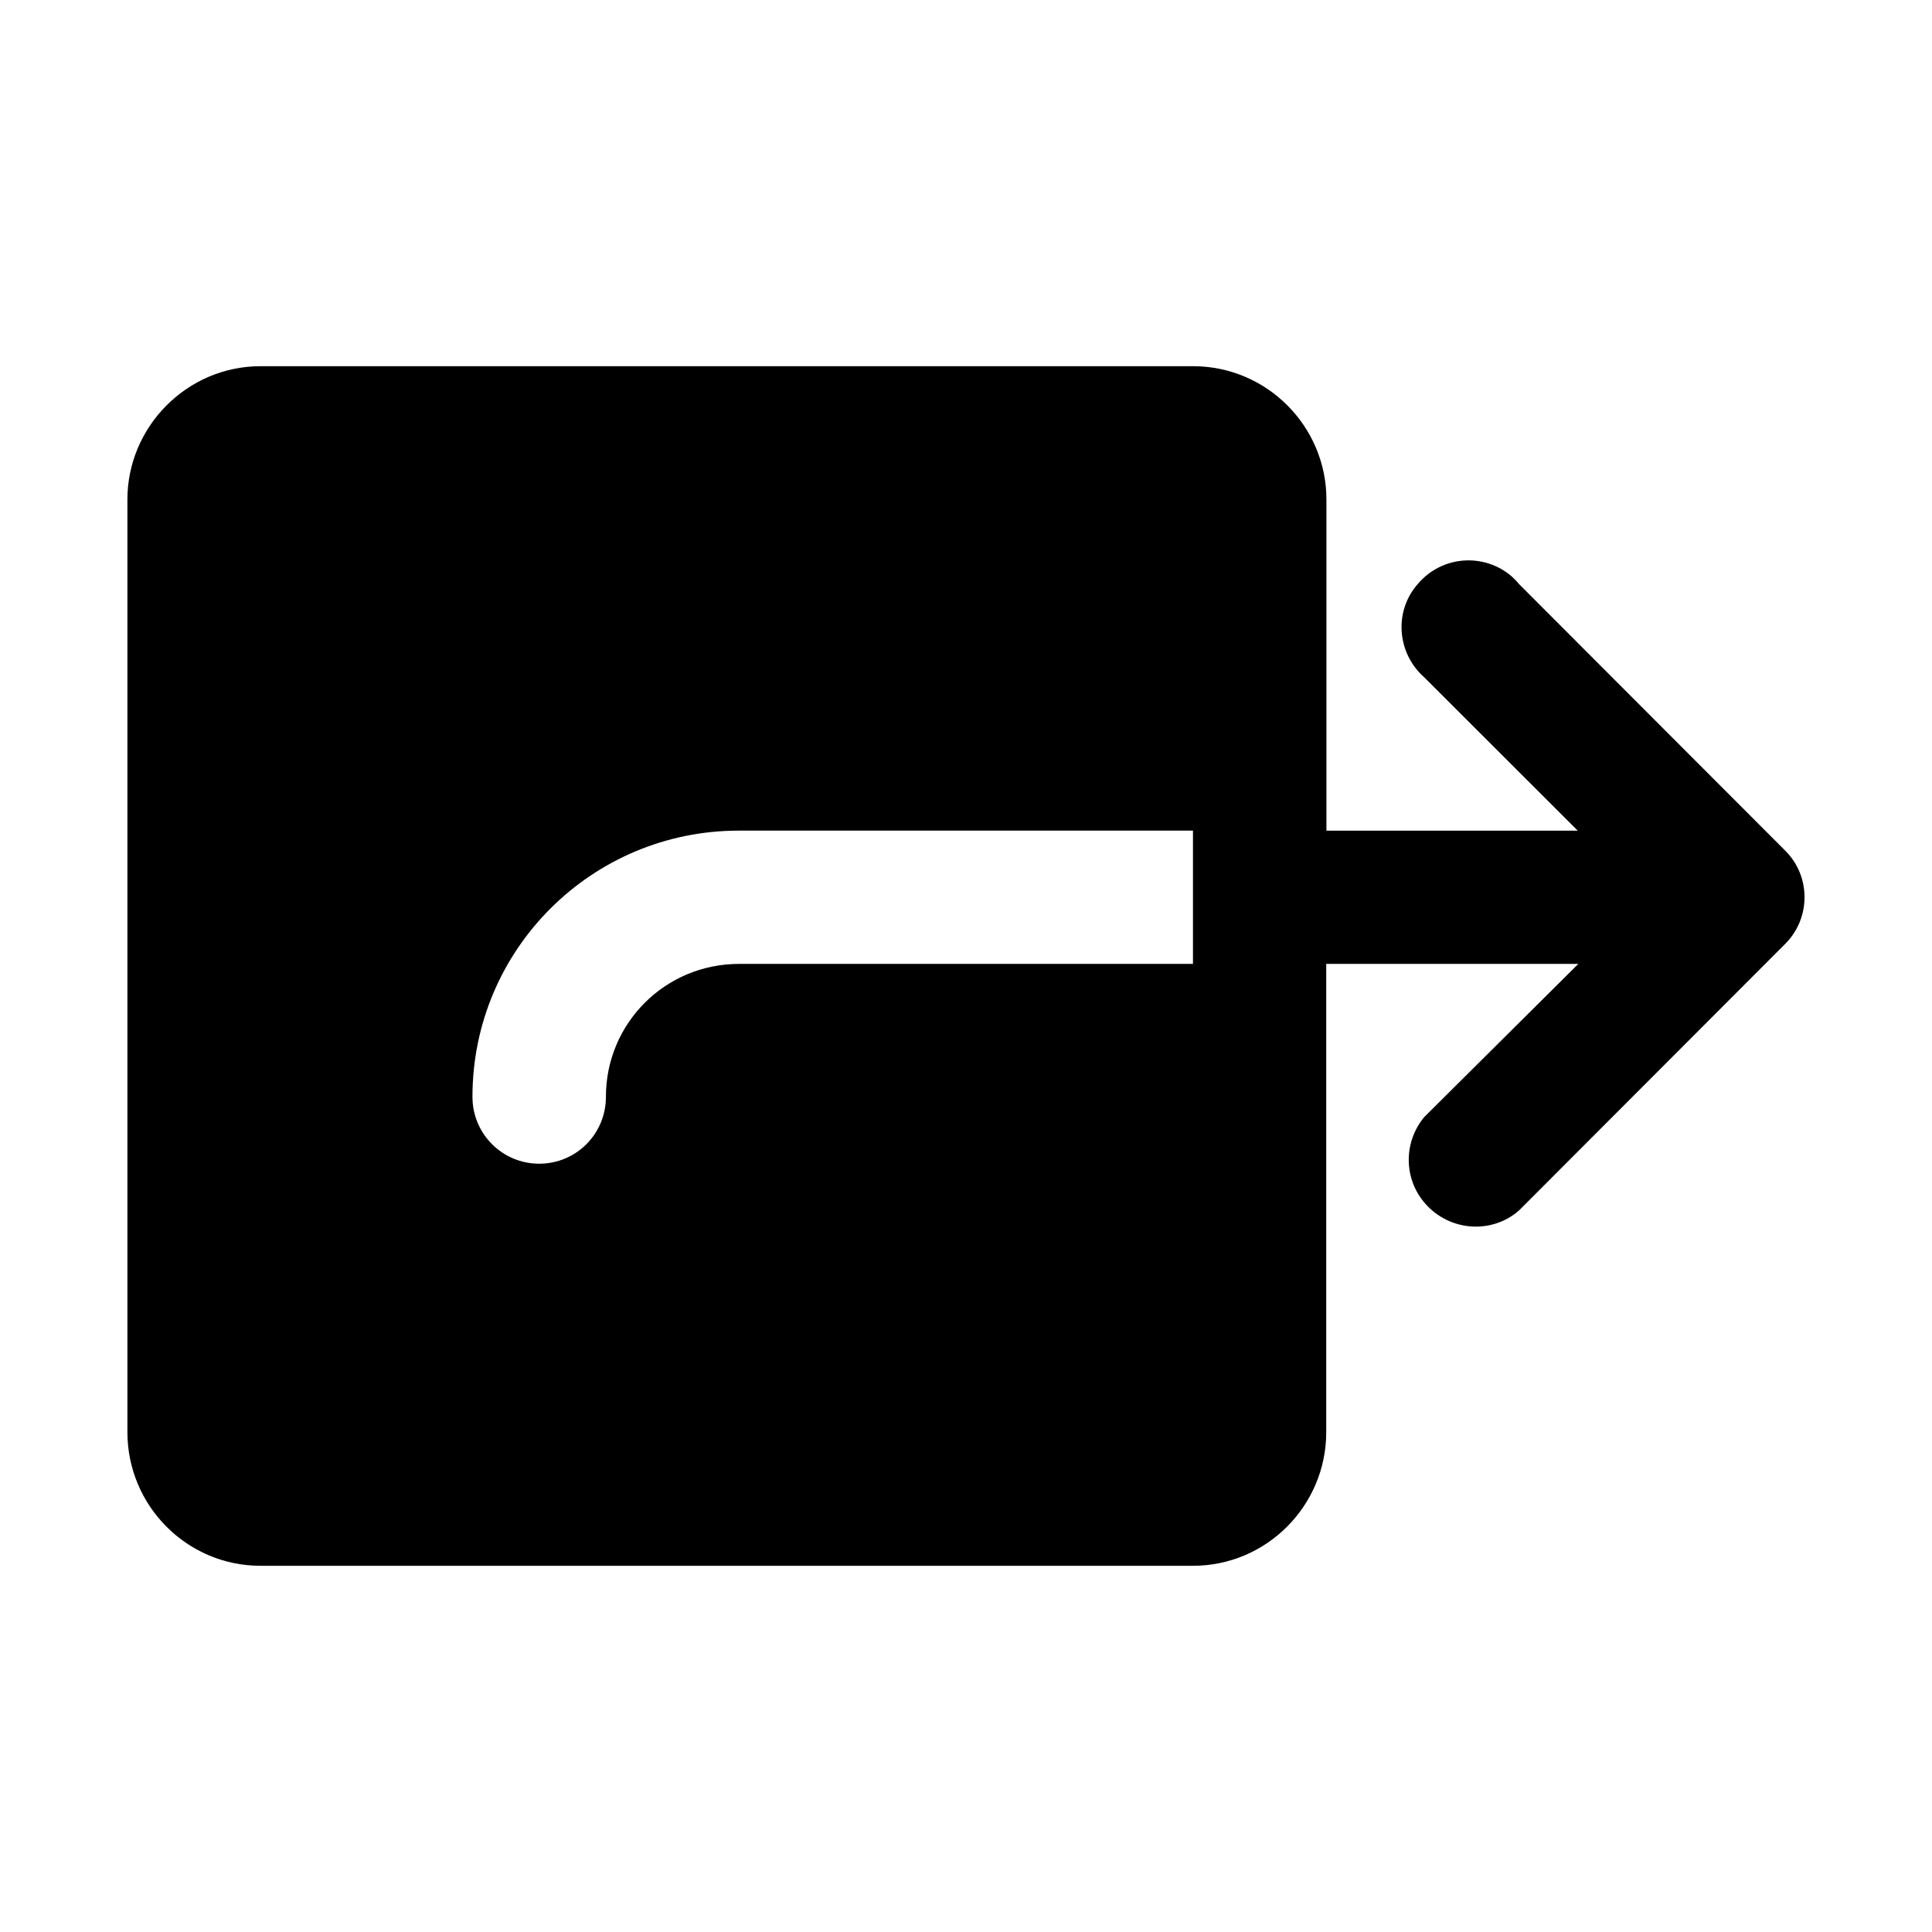
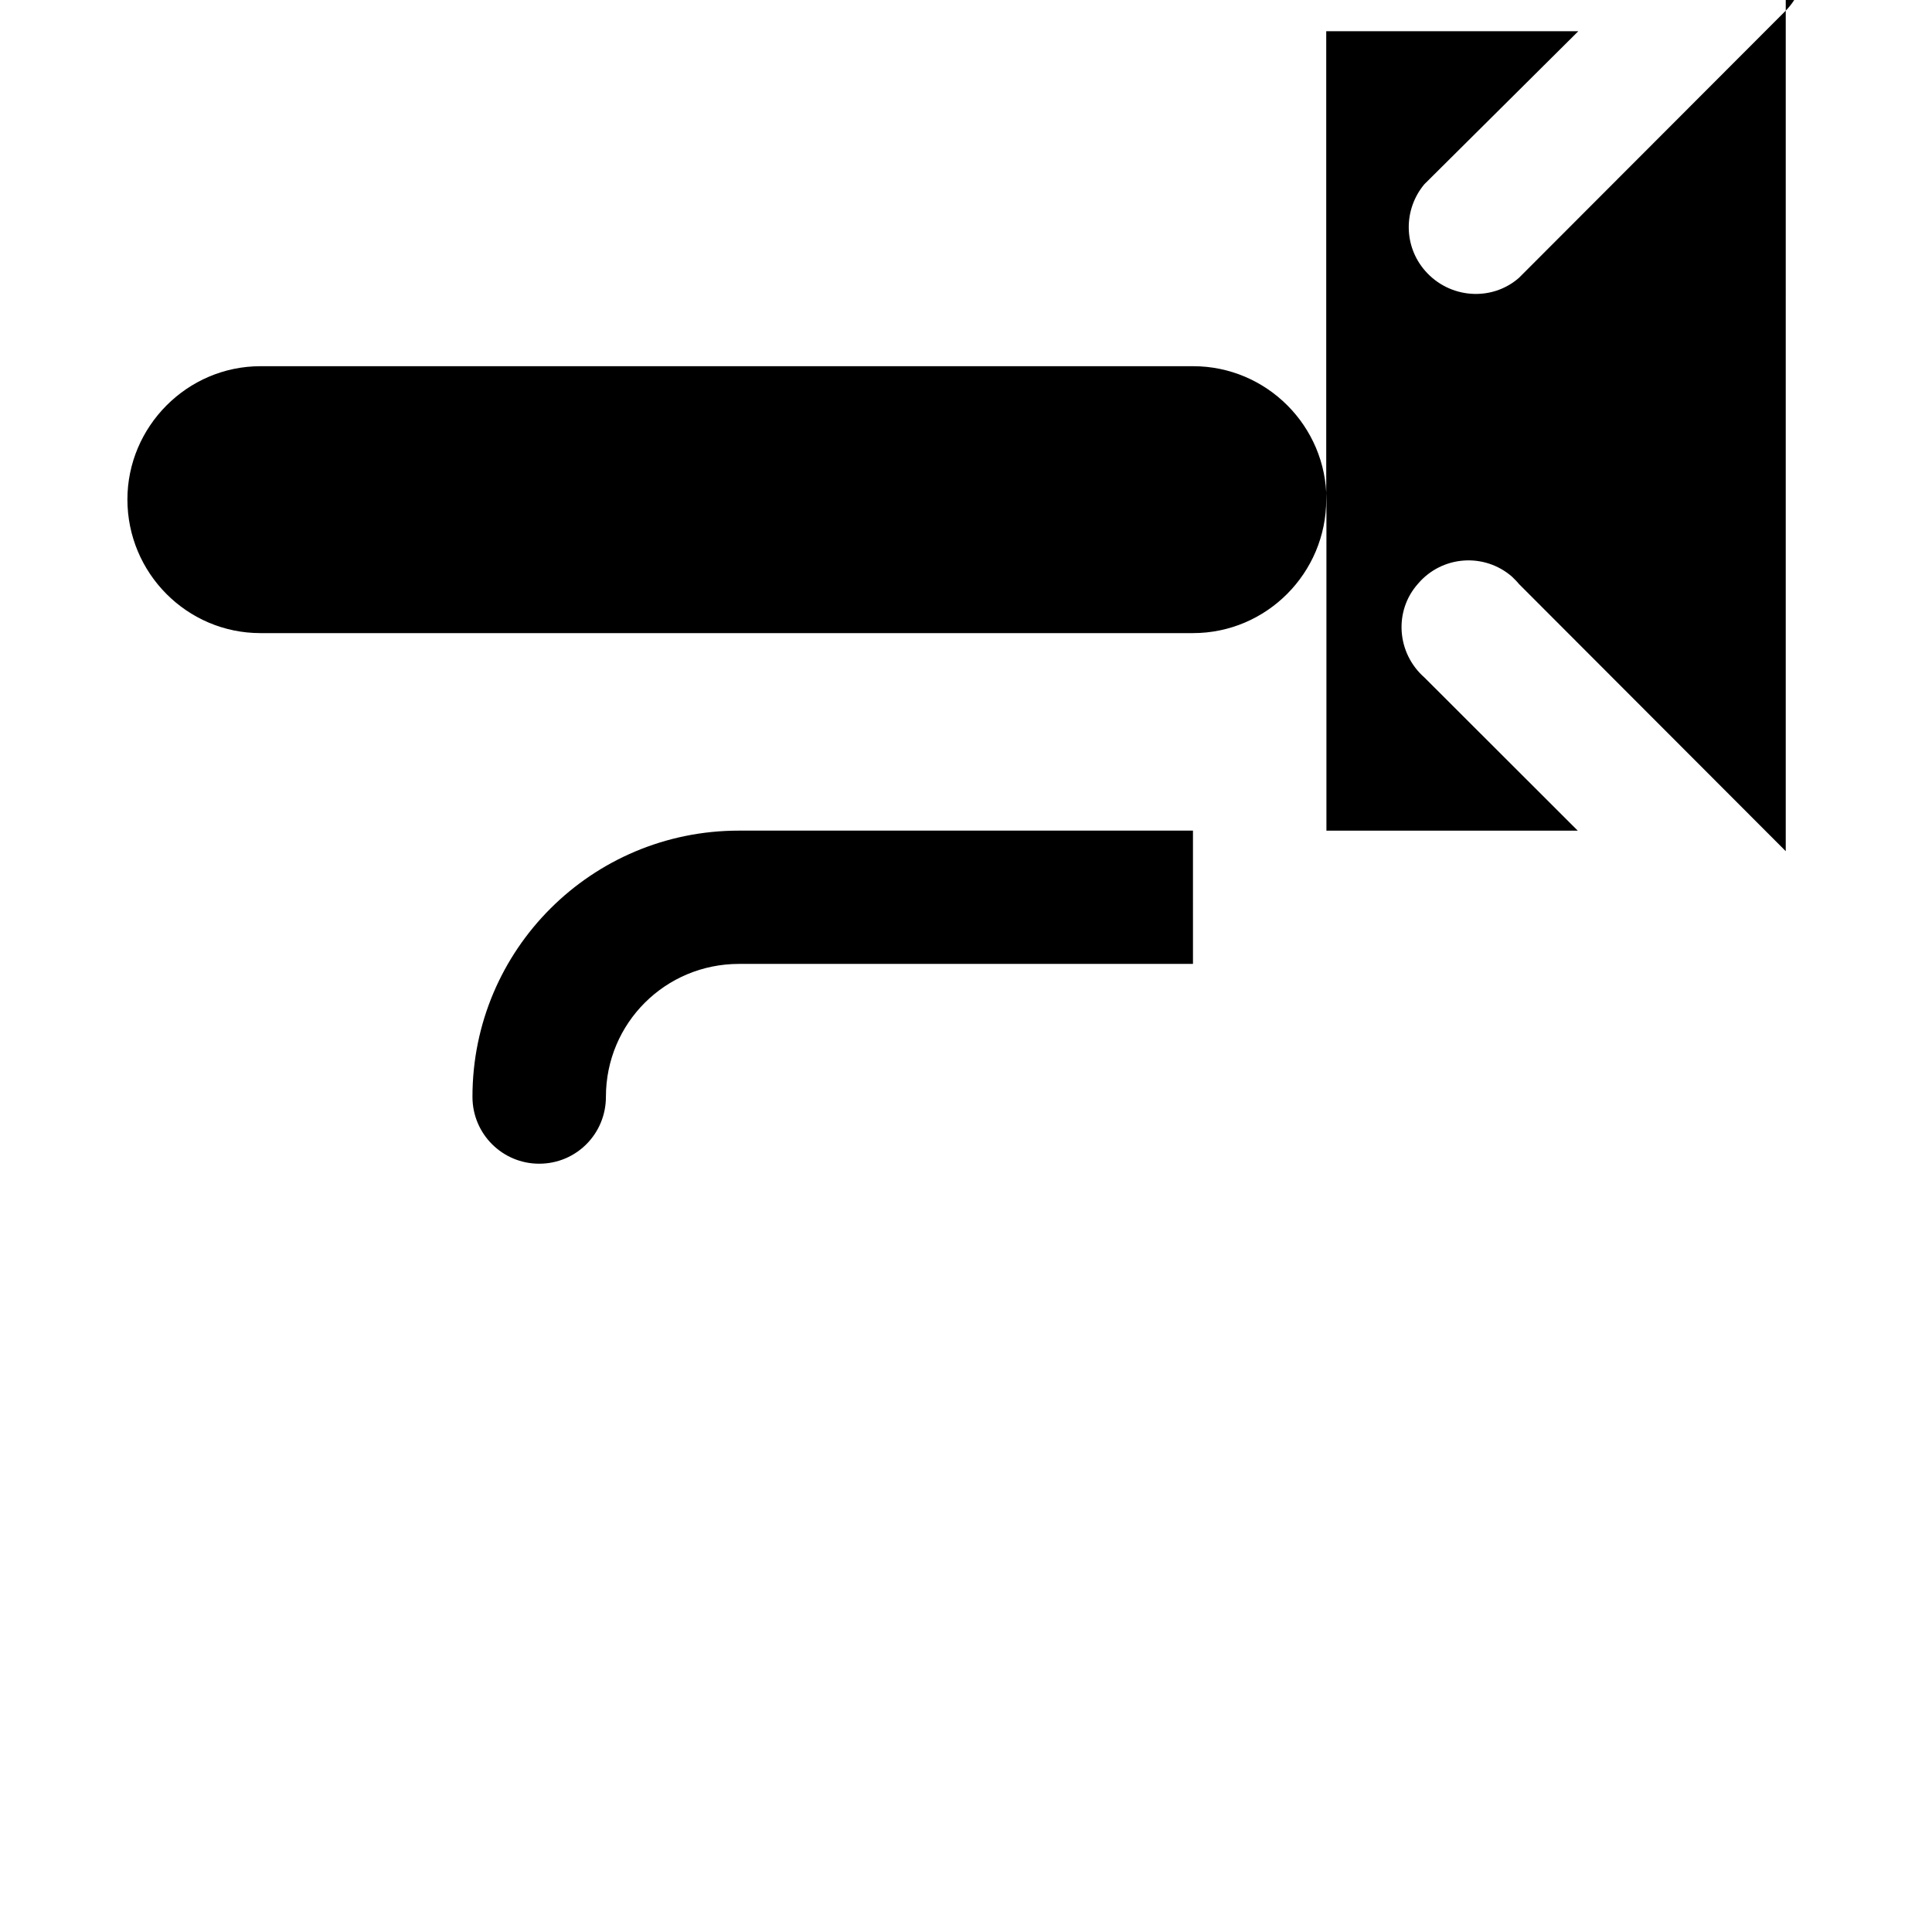
<svg xmlns="http://www.w3.org/2000/svg" fill="#000000" width="800px" height="800px" version="1.1" viewBox="144 144 512 512">
-   <path d="m617.24 369.57-70.684-70.789c-0.605-0.754-1.16-1.258-1.867-1.965-7.356-6.394-18.539-5.59-24.887 1.867-6.449 7.203-5.691 18.387 1.711 24.887l40.605 40.559h-66.602v-87.766c0-19.398-15.82-35.316-35.316-35.316h-247.17c-19.445 0-35.266 16.02-35.266 35.316v247.17c0 19.496 15.77 35.418 35.266 35.418h247.12c19.496 0 35.316-15.922 35.316-35.418v-124.09h66.805l-40.809 40.559c-5.59 6.699-5.488 16.422 0.203 22.922 6.398 7.356 17.582 8.262 24.887 1.863l70.633-70.734c6.703-6.801 6.703-17.734 0.055-24.484zm-157.09 29.875h-120.31c-19.496 0-35.266 15.668-35.266 35.215 0 9.824-7.859 17.734-17.684 17.734-9.723 0-17.684-7.859-17.684-17.734 0-39.047 31.641-70.535 70.582-70.535h120.36z" />
+   <path d="m617.24 369.57-70.684-70.789c-0.605-0.754-1.16-1.258-1.867-1.965-7.356-6.394-18.539-5.59-24.887 1.867-6.449 7.203-5.691 18.387 1.711 24.887l40.605 40.559h-66.602v-87.766c0-19.398-15.82-35.316-35.316-35.316h-247.17c-19.445 0-35.266 16.02-35.266 35.316c0 19.496 15.77 35.418 35.266 35.418h247.12c19.496 0 35.316-15.922 35.316-35.418v-124.09h66.805l-40.809 40.559c-5.59 6.699-5.488 16.422 0.203 22.922 6.398 7.356 17.582 8.262 24.887 1.863l70.633-70.734c6.703-6.801 6.703-17.734 0.055-24.484zm-157.09 29.875h-120.31c-19.496 0-35.266 15.668-35.266 35.215 0 9.824-7.859 17.734-17.684 17.734-9.723 0-17.684-7.859-17.684-17.734 0-39.047 31.641-70.535 70.582-70.535h120.36z" />
</svg>